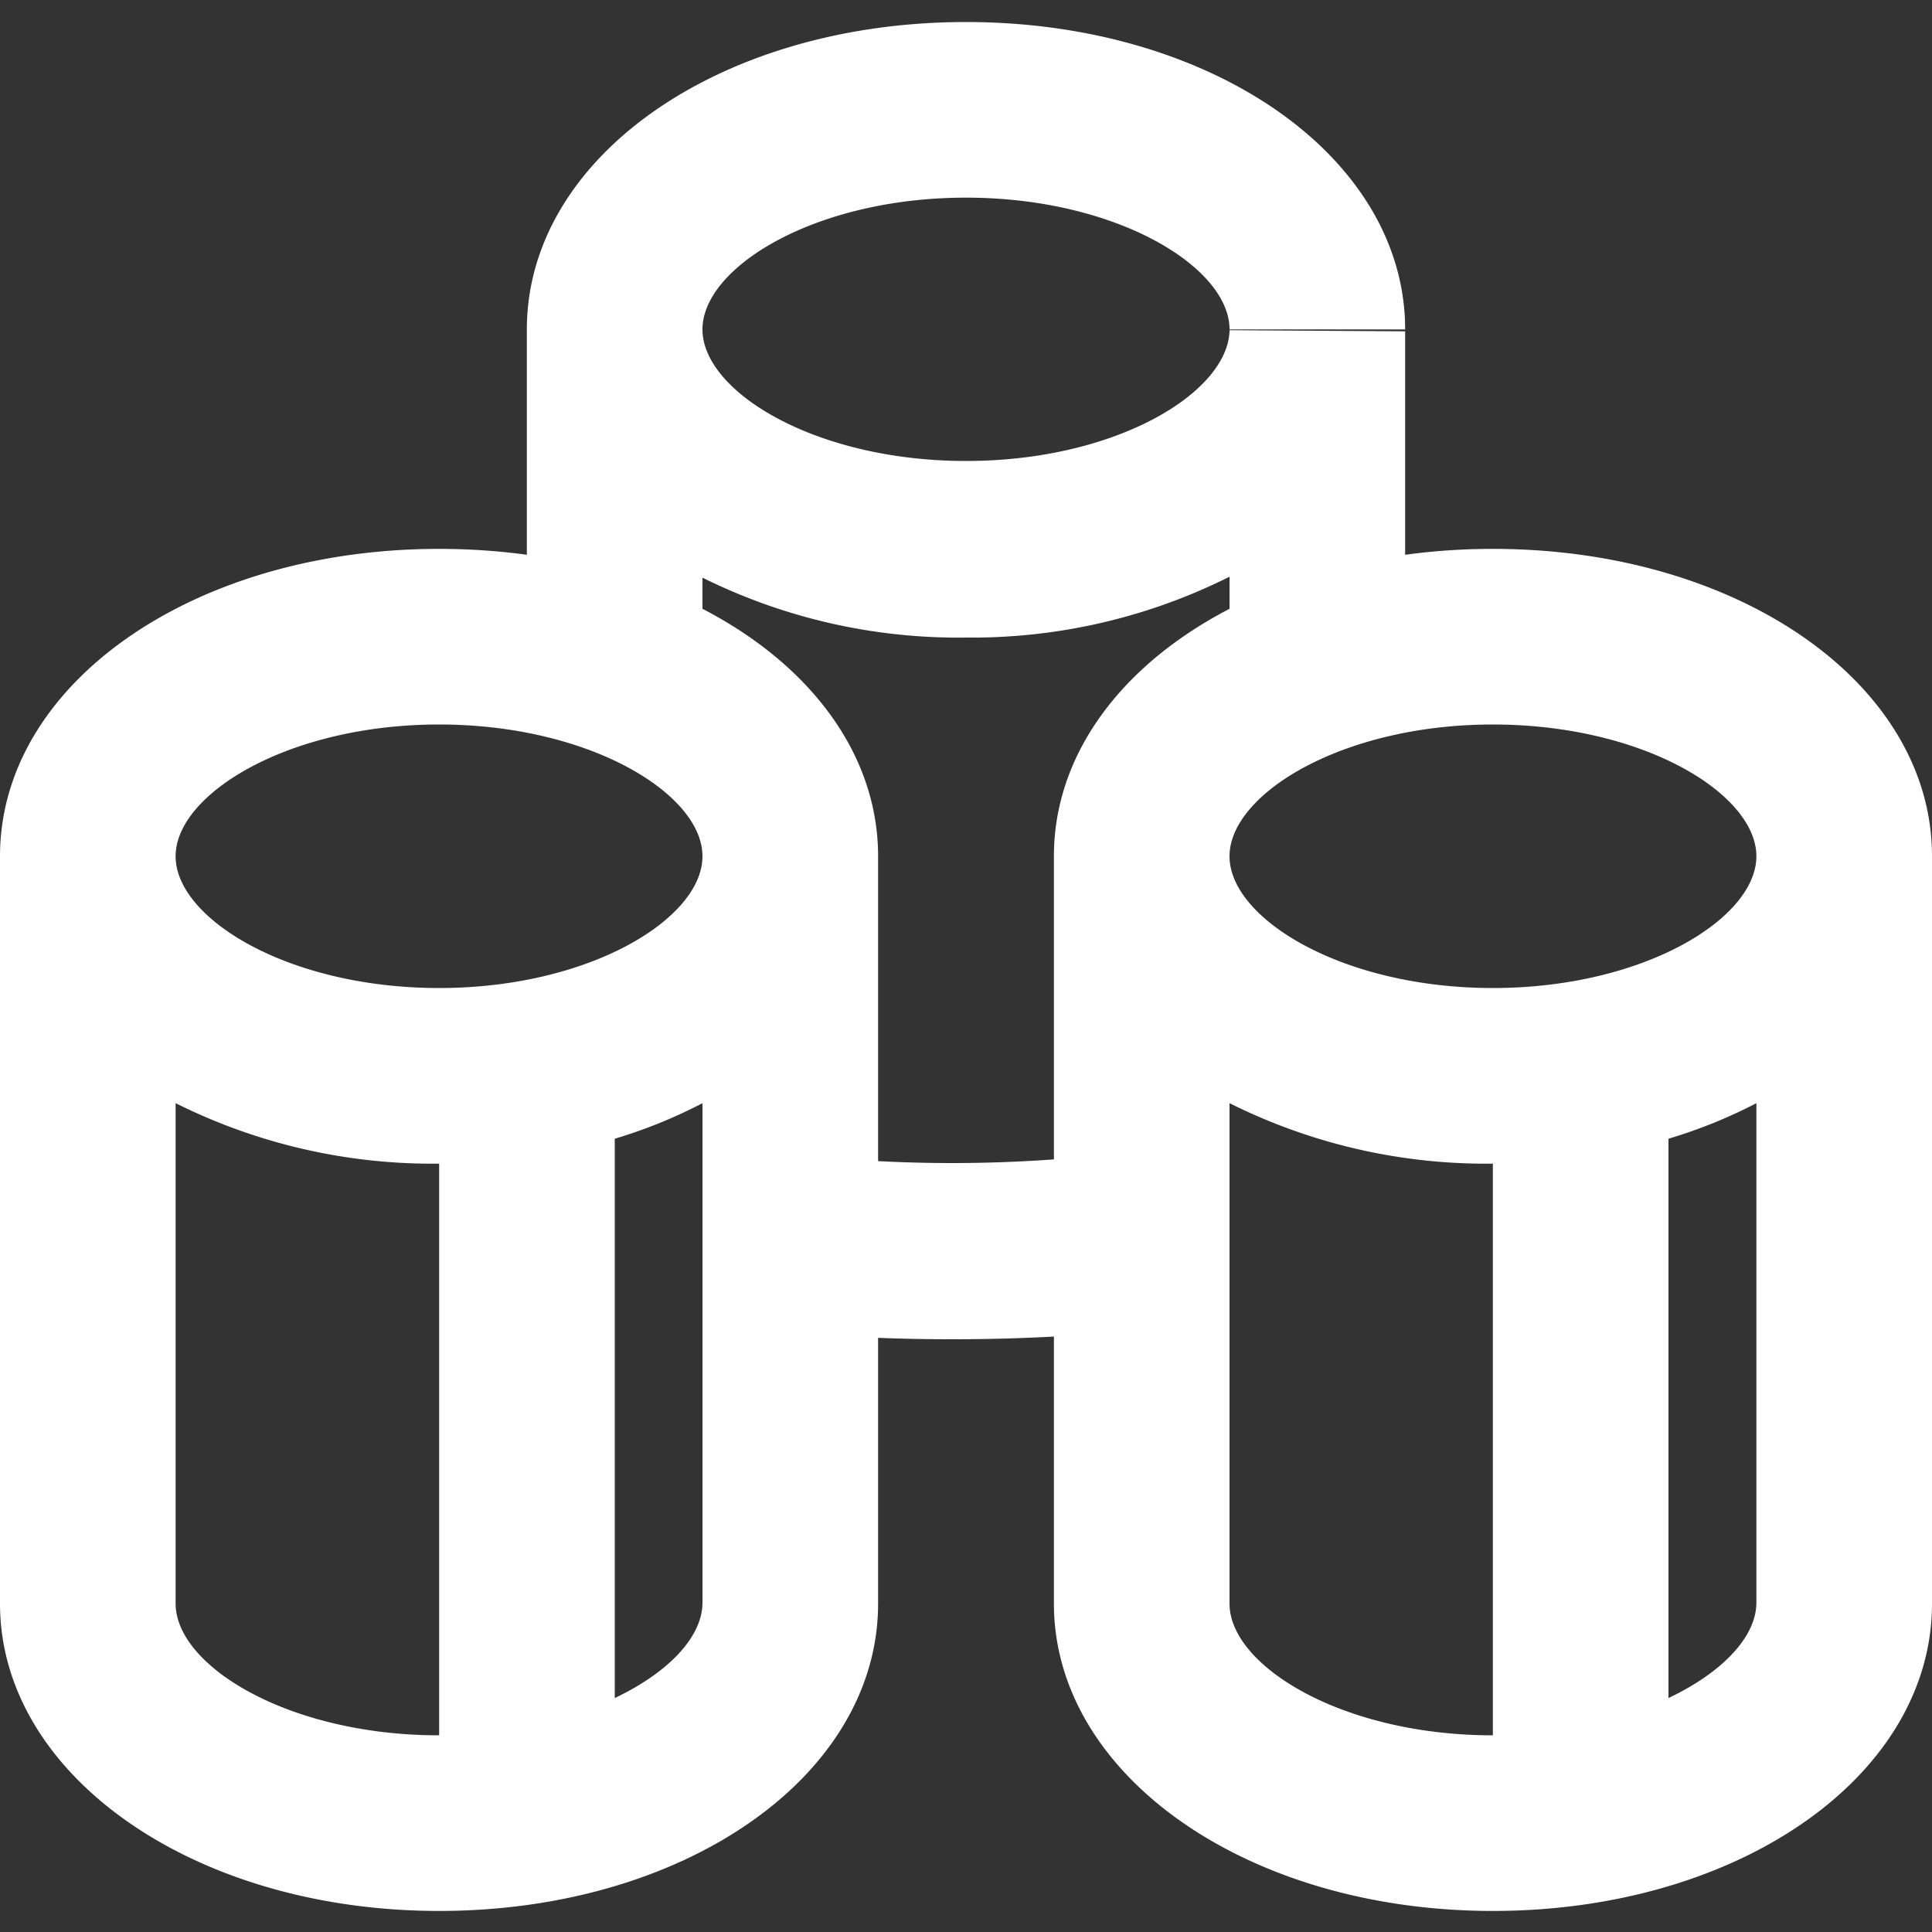
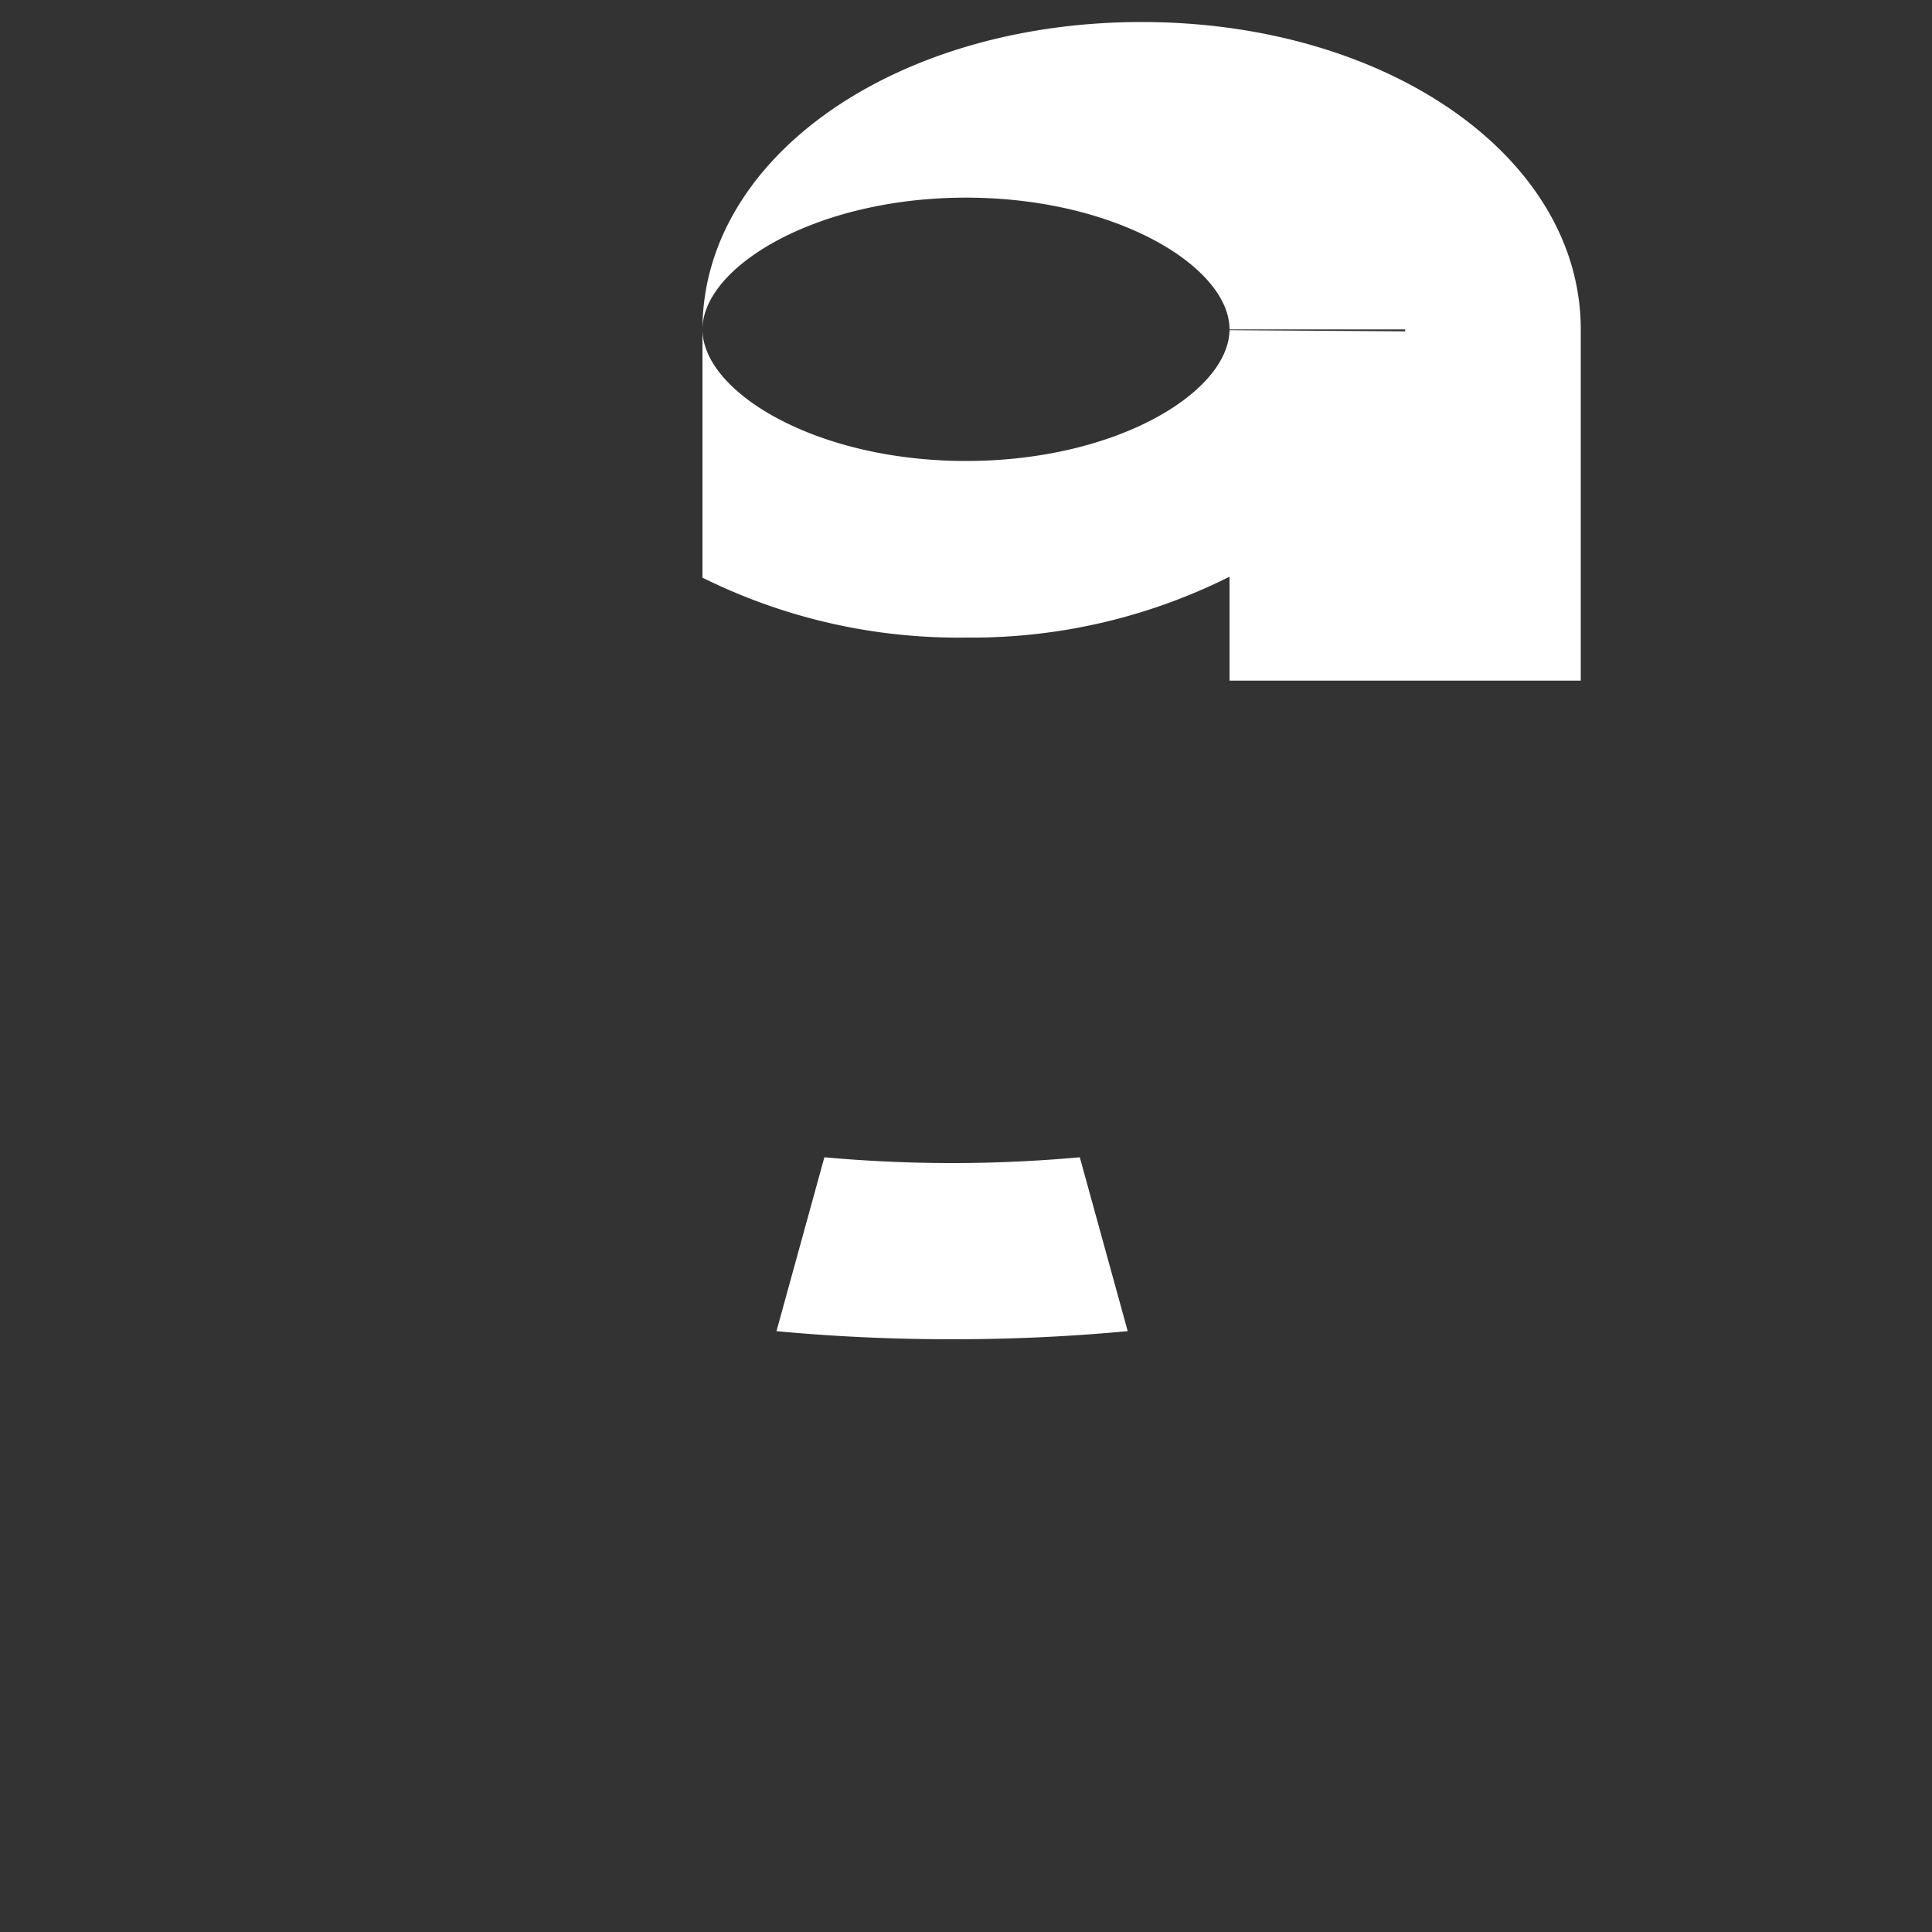
<svg xmlns="http://www.w3.org/2000/svg" id="圖層_1" data-name="圖層 1" viewBox="0 0 100 100">
  <rect x="0" y="0" width="100" height="100" fill="#333333" stroke="none" />
  <defs>
    <style>.cls-1{fill:#fff;}</style>
  </defs>
-   <path class="cls-1" d="M63.64,29.85A29.76,29.76,0,0,1,50,33a29.79,29.79,0,0,1-13.64-3.1v5.38H27.27V17.05c0-8.92,10-15.91,22.73-15.91s22.73,7,22.73,15.91V35.23H63.64Zm9.09-12.7v-.1H63.64c0-3.22-5.84-6.82-13.64-6.82s-13.64,3.6-13.64,6.82S42.2,23.86,50,23.86s13.58-3.56,13.64-6.77ZM49.28,69.32c-3.07,0-6.13-.14-9.09-.42l2.48-9a73,73,0,0,0,13.22,0l2.48,9c-3,.28-6,.42-9.09.42Zm0,0" />
-   <path class="cls-1" d="M22.73,51.14c7.8,0,13.63-3.6,13.63-6.82S30.53,37.5,22.73,37.5,9.09,41.1,9.09,44.32s5.83,6.82,13.64,6.82Zm9.09,36.75c2.82-1.34,4.54-3.19,4.54-4.94V57.1a25.64,25.64,0,0,1-4.54,1.84ZM9.09,83c0,3.22,5.83,6.82,13.64,6.82V60.23A29.74,29.74,0,0,1,9.09,57.1ZM22.73,28.41c12.74,0,22.72,7,22.72,15.91V83c0,8.92-10,15.91-22.72,15.91S0,91.87,0,83V44.32C0,35.4,10,28.41,22.73,28.41ZM86.36,87.89c2.82-1.34,4.55-3.19,4.55-4.94V57.1a25.74,25.74,0,0,1-4.55,1.84ZM63.64,83c0,3.22,5.83,6.82,13.63,6.82V60.23A29.69,29.69,0,0,1,63.64,57.1ZM77.27,37.5c-7.8,0-13.63,3.6-13.63,6.82s5.83,6.82,13.63,6.82,13.64-3.6,13.64-6.82S85.08,37.5,77.27,37.5Zm0-9.09C90,28.41,100,35.4,100,44.32V83c0,8.92-10,15.91-22.73,15.91S54.55,91.87,54.55,83V44.32c0-8.92,10-15.91,22.72-15.91Zm0,0" />
+   <path class="cls-1" d="M63.64,29.85A29.76,29.76,0,0,1,50,33a29.79,29.79,0,0,1-13.64-3.1v5.38V17.05c0-8.92,10-15.91,22.73-15.91s22.73,7,22.73,15.91V35.23H63.64Zm9.09-12.7v-.1H63.64c0-3.22-5.84-6.82-13.64-6.82s-13.64,3.6-13.64,6.82S42.2,23.86,50,23.86s13.58-3.56,13.64-6.77ZM49.28,69.32c-3.07,0-6.13-.14-9.09-.42l2.48-9a73,73,0,0,0,13.22,0l2.48,9c-3,.28-6,.42-9.09.42Zm0,0" />
</svg>